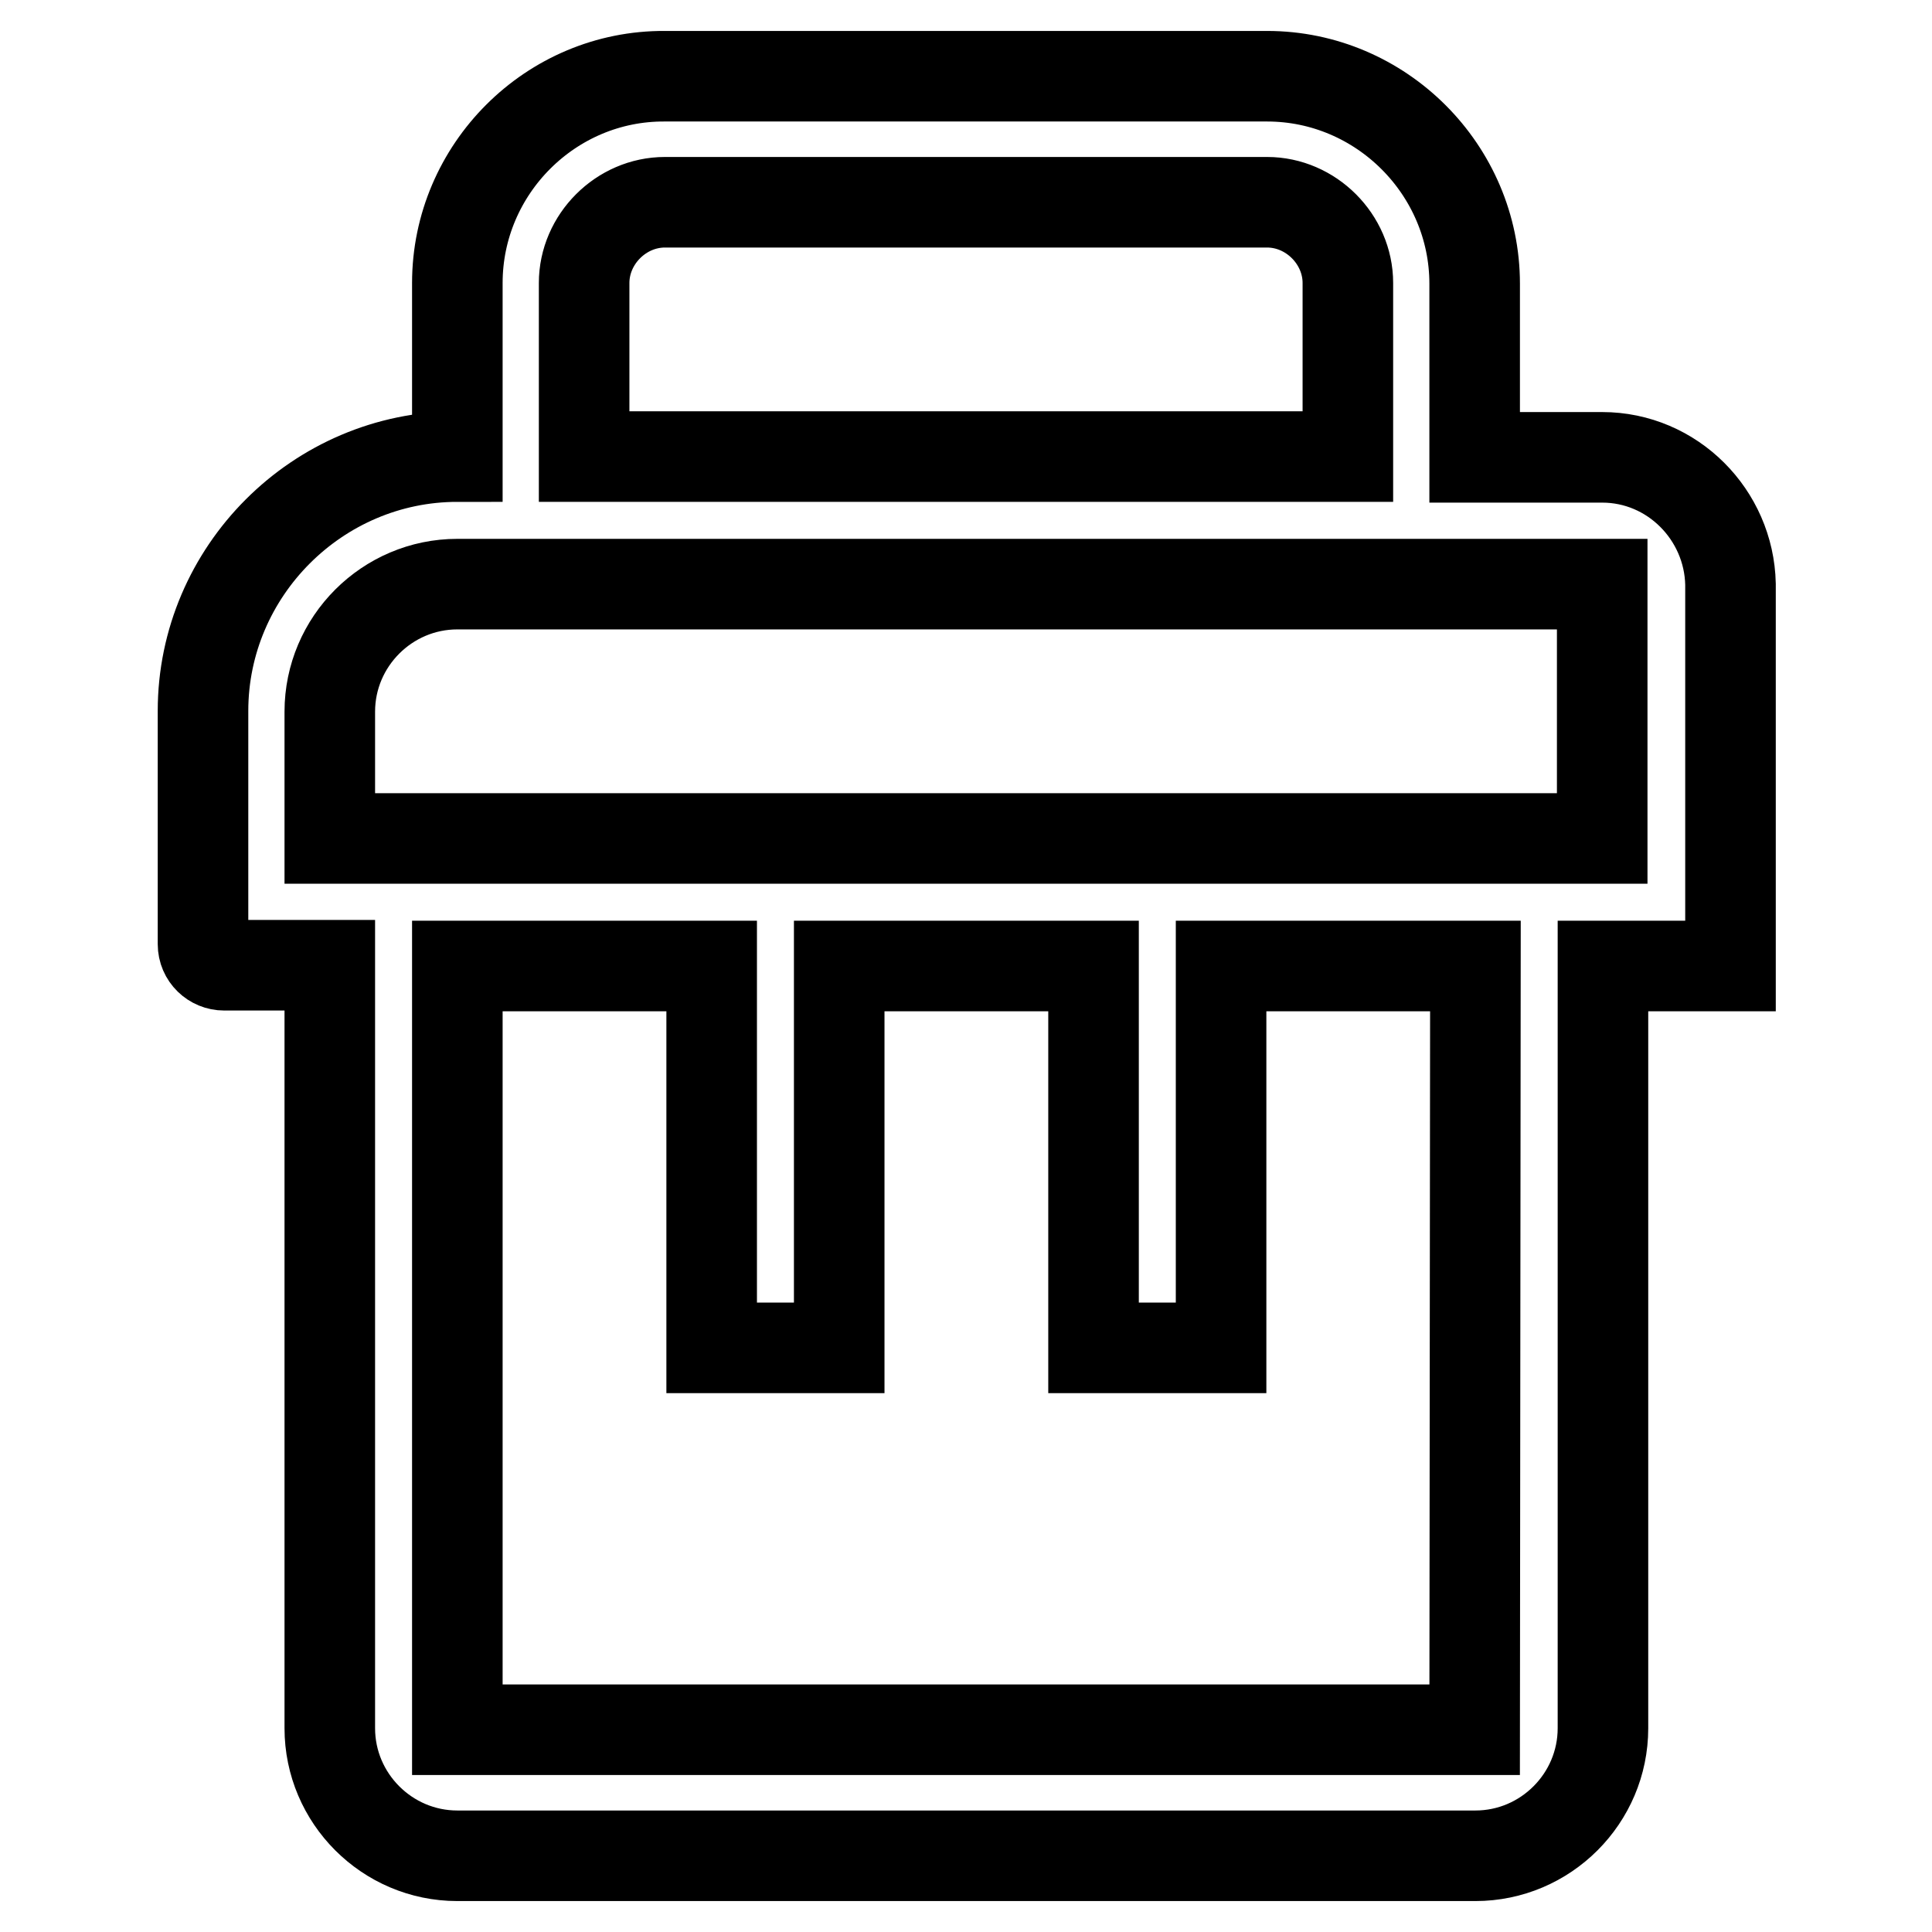
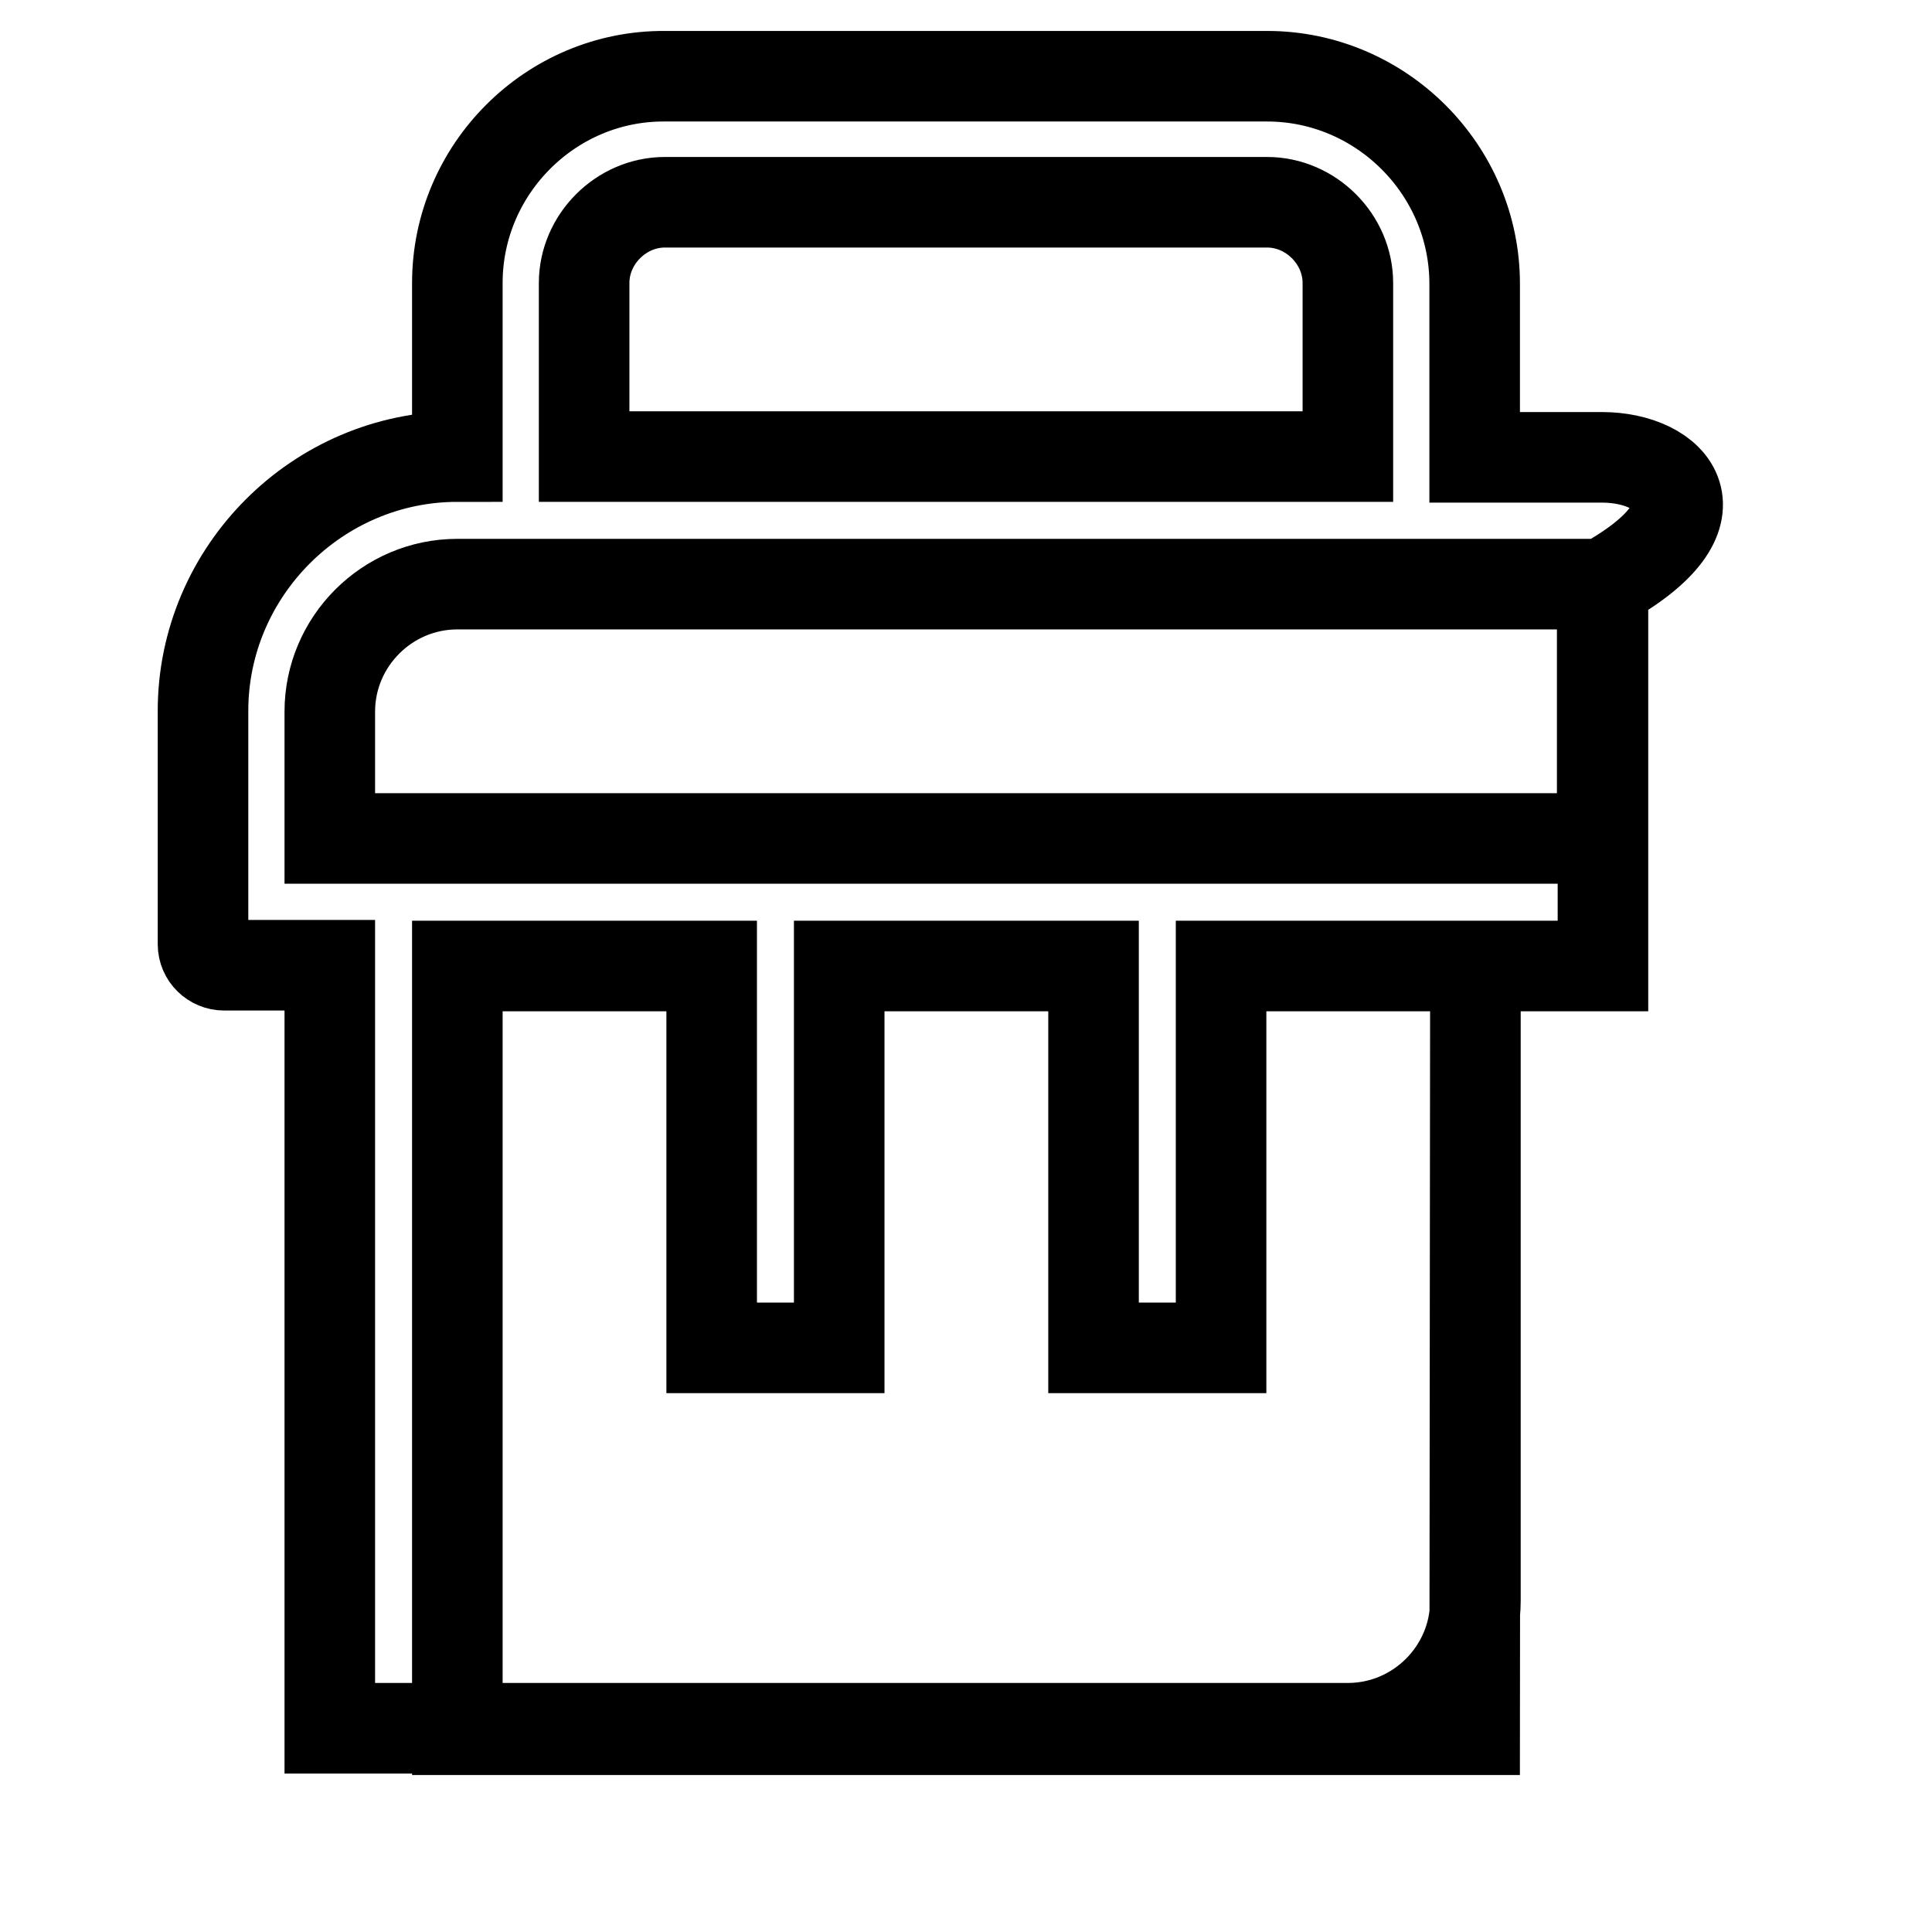
<svg xmlns="http://www.w3.org/2000/svg" version="1.1" x="0px" y="0px" viewBox="0 0 256 256" enable-background="new 0 0 256 256" xml:space="preserve">
  <g>
-     <path stroke-width="12" fill-opacity="0" stroke="#000000" d="M212.3,60.6h-16.9v-23c0-15.1-12.4-27.5-27.5-27.5H88.1C73,10,60.6,22.4,60.6,37.5v23 c-18.5,0-33.7,15.2-33.7,33.7v30.9c0,1.6,1.3,2.8,2.8,2.8h14v101.1c0,9.3,7.6,16.9,16.9,16.9h134.9c9.3,0,16.9-7.6,16.9-16.9V128 h16.9V77.4C229.1,68.2,221.6,60.6,212.3,60.6z M77.4,37.5c0-5.8,4.9-10.7,10.7-10.7h79.8c5.8,0,10.7,4.9,10.7,10.7v23H77.4 L77.4,37.5L77.4,37.5z M195.4,229.2H60.6V128h33.7v50.6h16.9V128h33.7v50.6h16.9V128h33.7L195.4,229.2L195.4,229.2z M212.3,111.1 H43.7V94.3c0-9.3,7.6-16.9,16.9-16.9h151.7V111.1L212.3,111.1z" />
+     <path stroke-width="12" fill-opacity="0" stroke="#000000" d="M212.3,60.6h-16.9v-23c0-15.1-12.4-27.5-27.5-27.5H88.1C73,10,60.6,22.4,60.6,37.5v23 c-18.5,0-33.7,15.2-33.7,33.7v30.9c0,1.6,1.3,2.8,2.8,2.8h14v101.1h134.9c9.3,0,16.9-7.6,16.9-16.9V128 h16.9V77.4C229.1,68.2,221.6,60.6,212.3,60.6z M77.4,37.5c0-5.8,4.9-10.7,10.7-10.7h79.8c5.8,0,10.7,4.9,10.7,10.7v23H77.4 L77.4,37.5L77.4,37.5z M195.4,229.2H60.6V128h33.7v50.6h16.9V128h33.7v50.6h16.9V128h33.7L195.4,229.2L195.4,229.2z M212.3,111.1 H43.7V94.3c0-9.3,7.6-16.9,16.9-16.9h151.7V111.1L212.3,111.1z" />
  </g>
</svg>